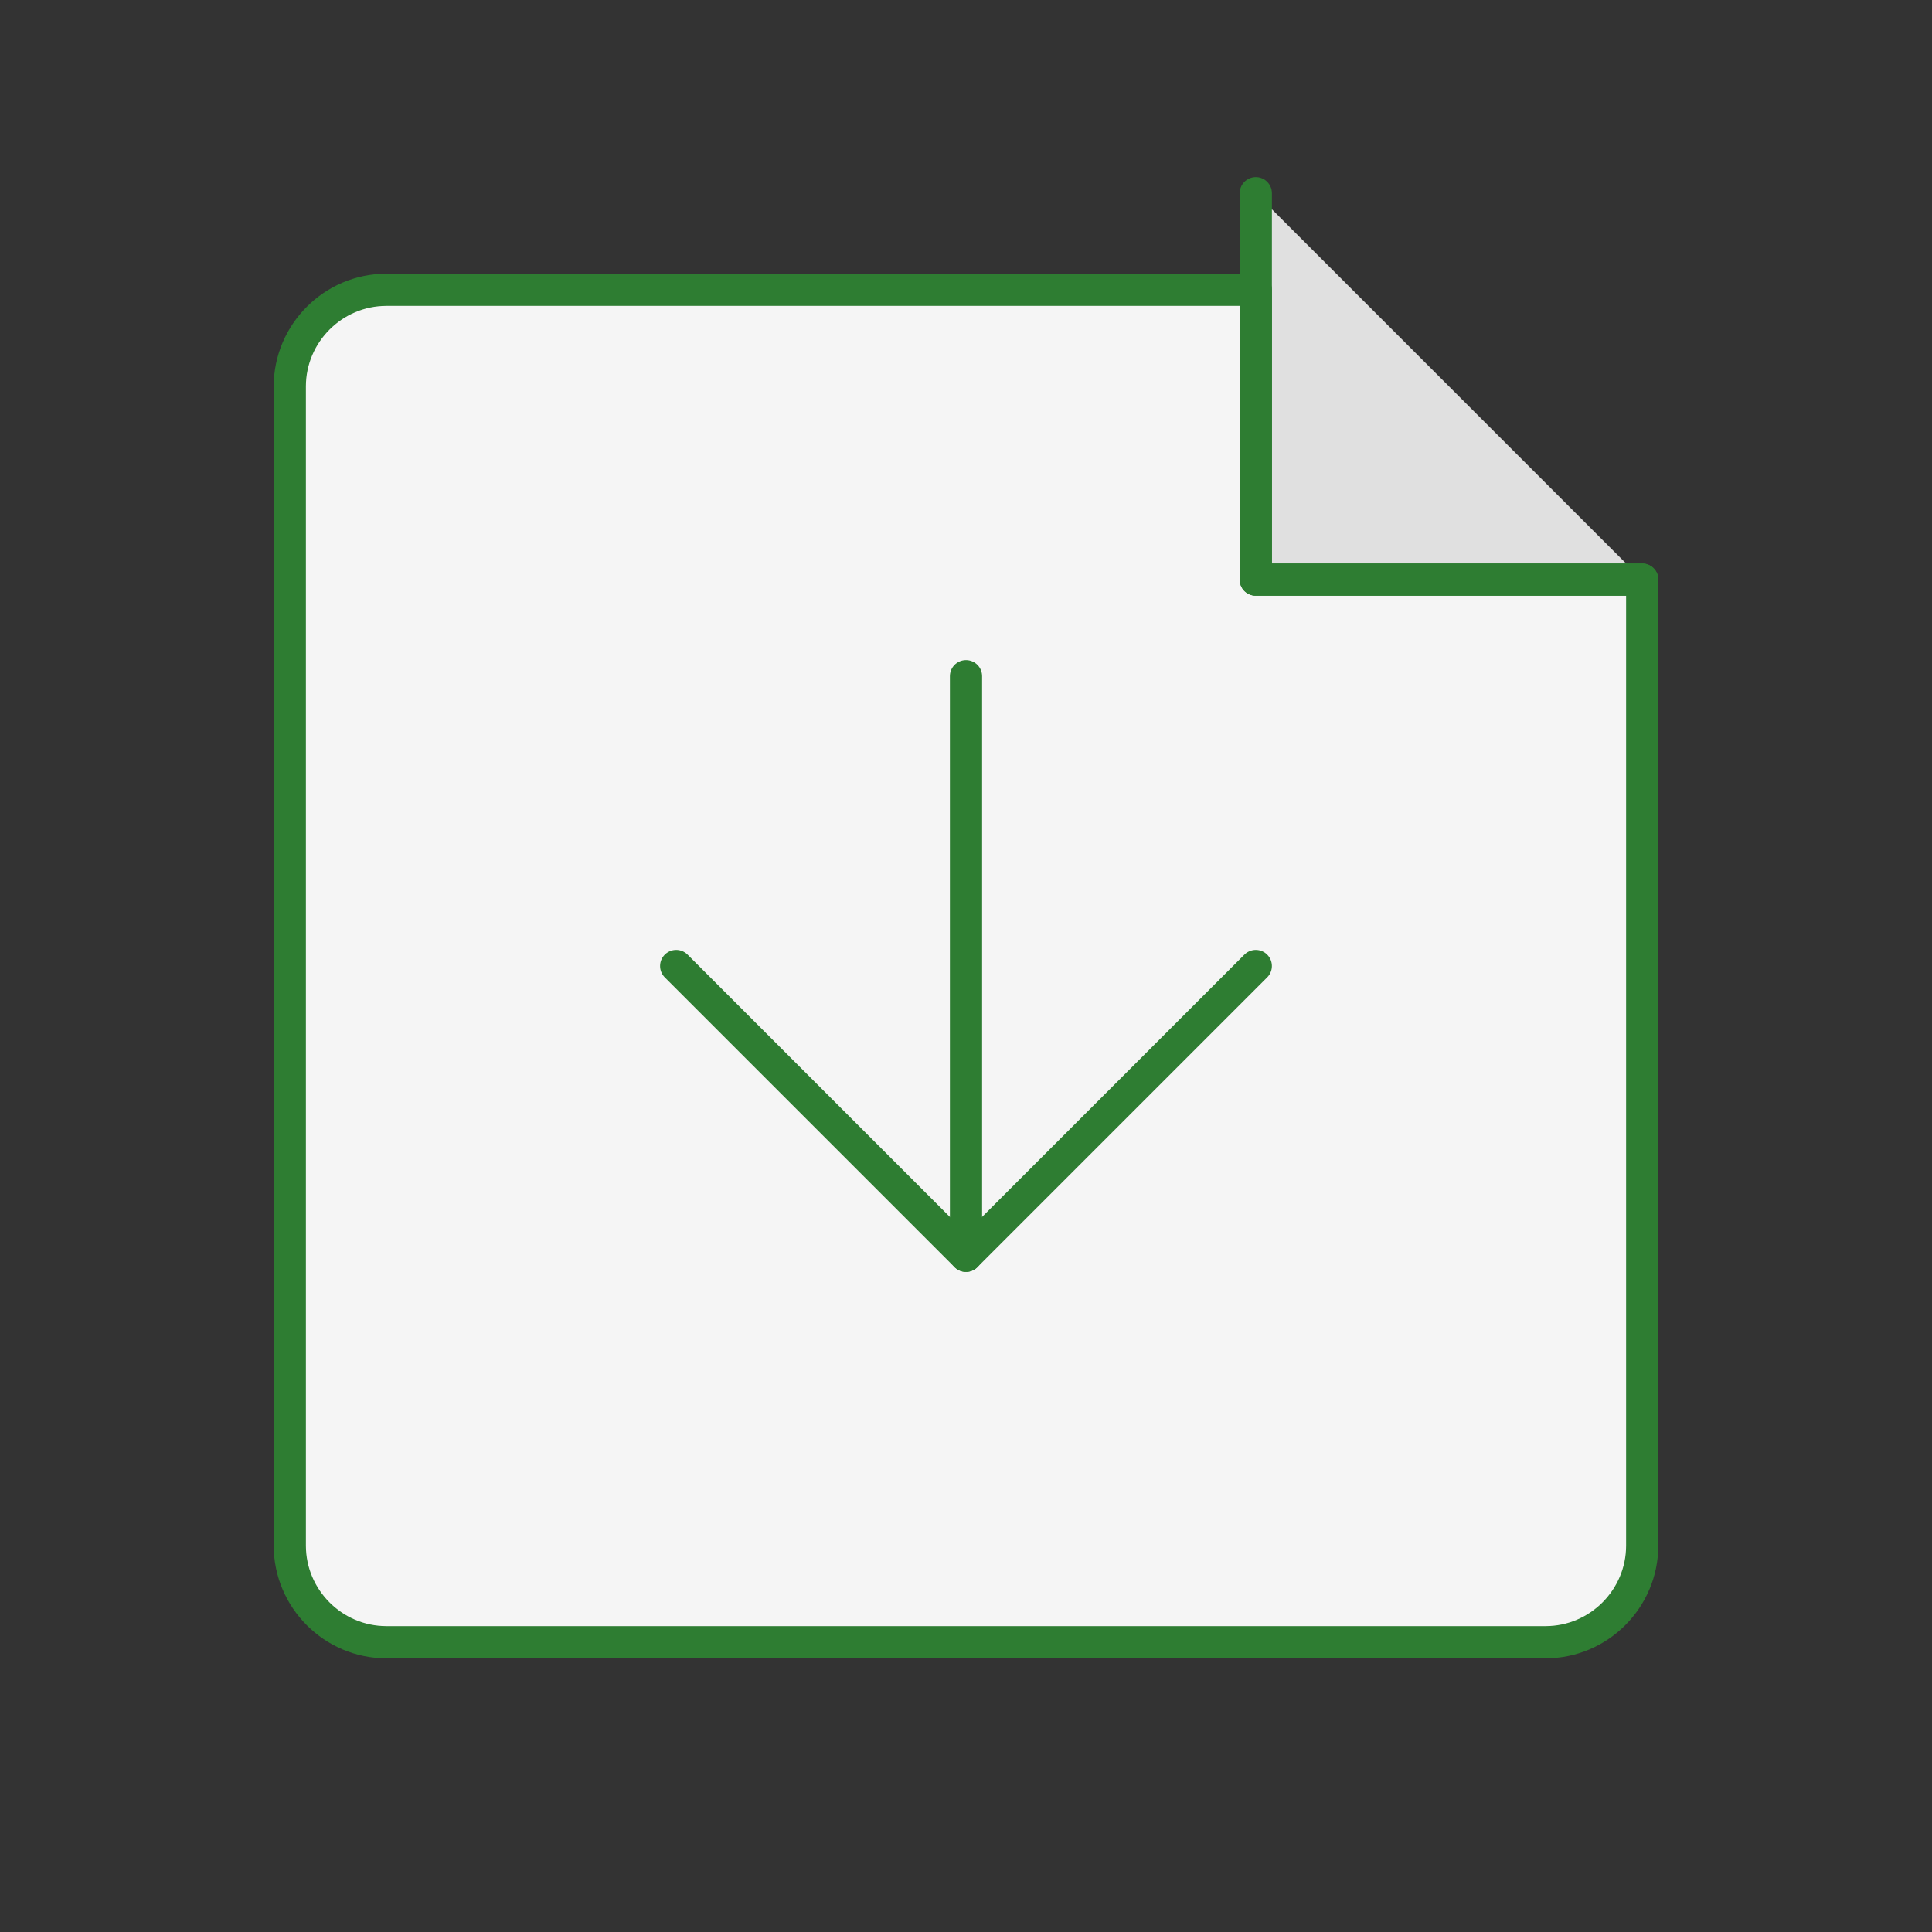
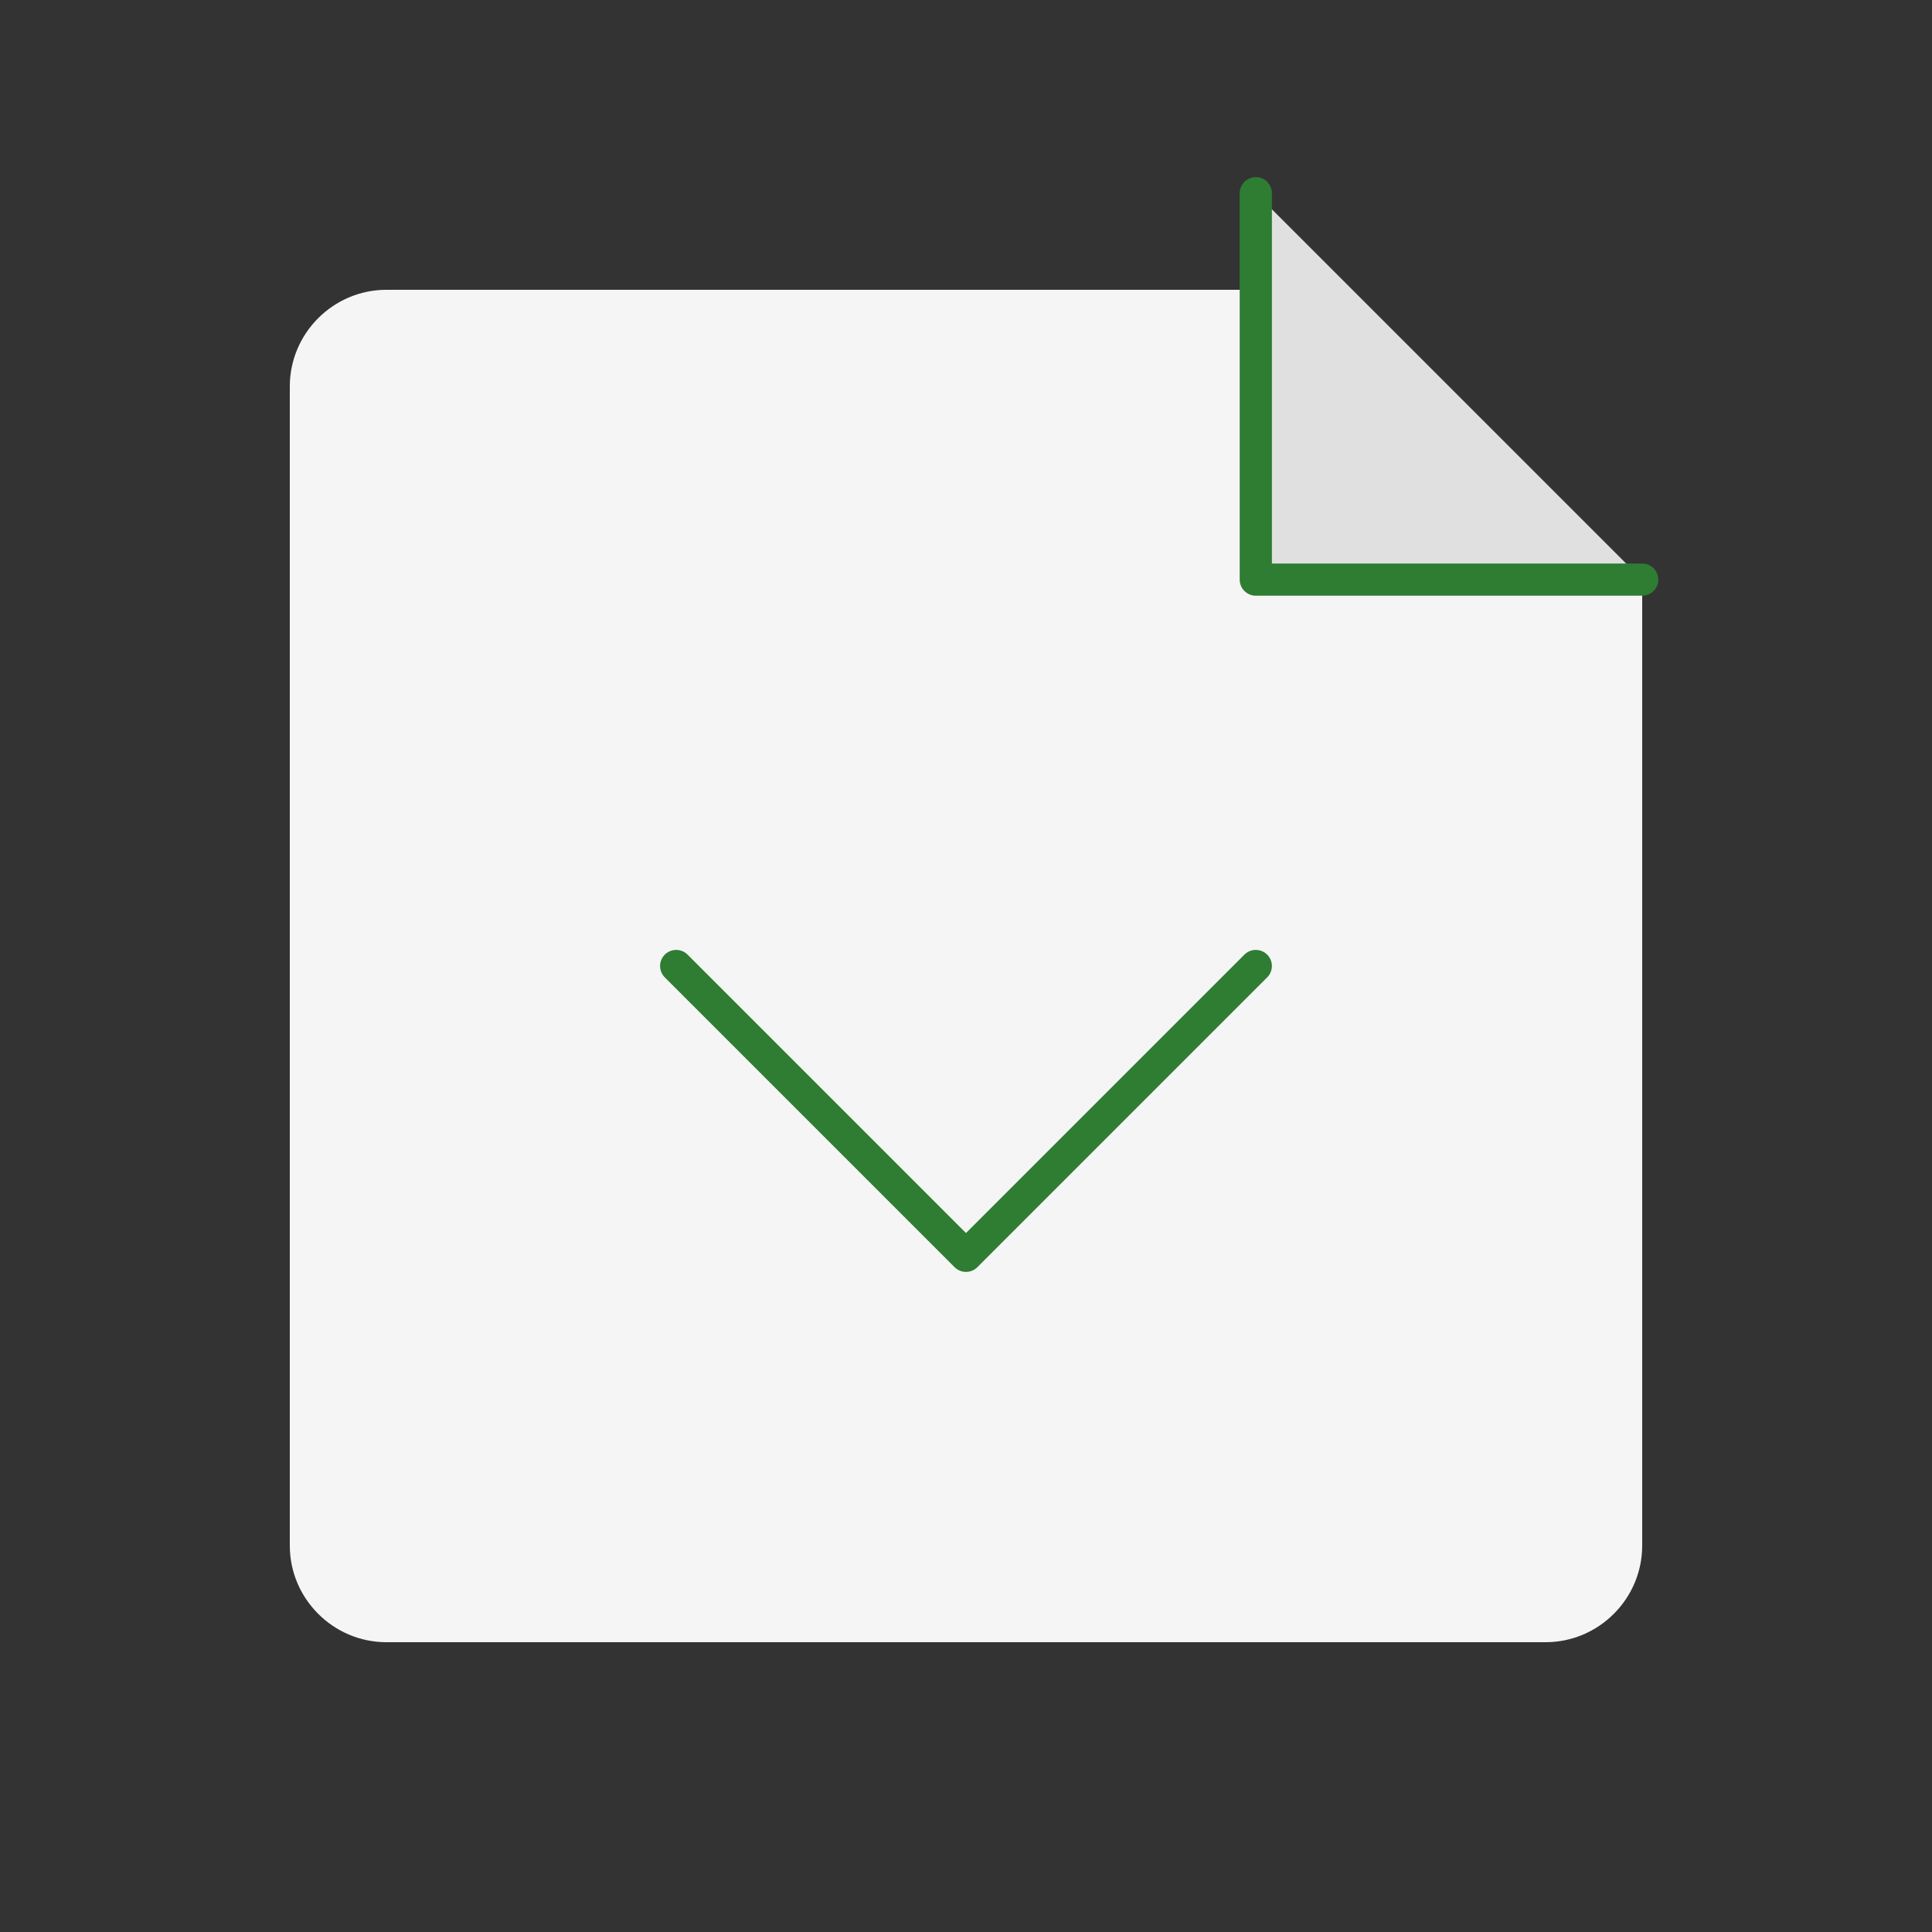
<svg xmlns="http://www.w3.org/2000/svg" width="120" height="120" viewBox="0 0 120 120" fill="none">
  <rect x="0" y="0" width="120" height="120" fill="#333333" stroke="none" />
  <path d="M102 36H78V12L102 36Z" fill="#E0E0E0" />
  <path d="M78 36H102V96C102 99.3 99.3 102 96 102H24C20.7 102 18 99.3 18 96V24C18 20.7 20.7 18 24 18H78V36Z" fill="#F5F5F5" />
  <path d="M102 36H78V12" stroke="#2E7D32" stroke-width="2" stroke-linecap="round" stroke-linejoin="round" />
  <path d="M77.999 60L59.999 78L41.999 60" stroke="#2E7D32" stroke-width="2" stroke-linecap="round" stroke-linejoin="round" />
-   <path d="M60 42V78" stroke="#2E7D32" stroke-width="2" stroke-linecap="round" stroke-linejoin="round" />
-   <path d="M78 36H102V96C102 99.3 99.3 102 96 102H24C20.7 102 18 99.3 18 96V24C18 20.7 20.7 18 24 18H78V36Z" stroke="#2E7D32" stroke-width="2" stroke-linecap="round" stroke-linejoin="round" />
</svg>